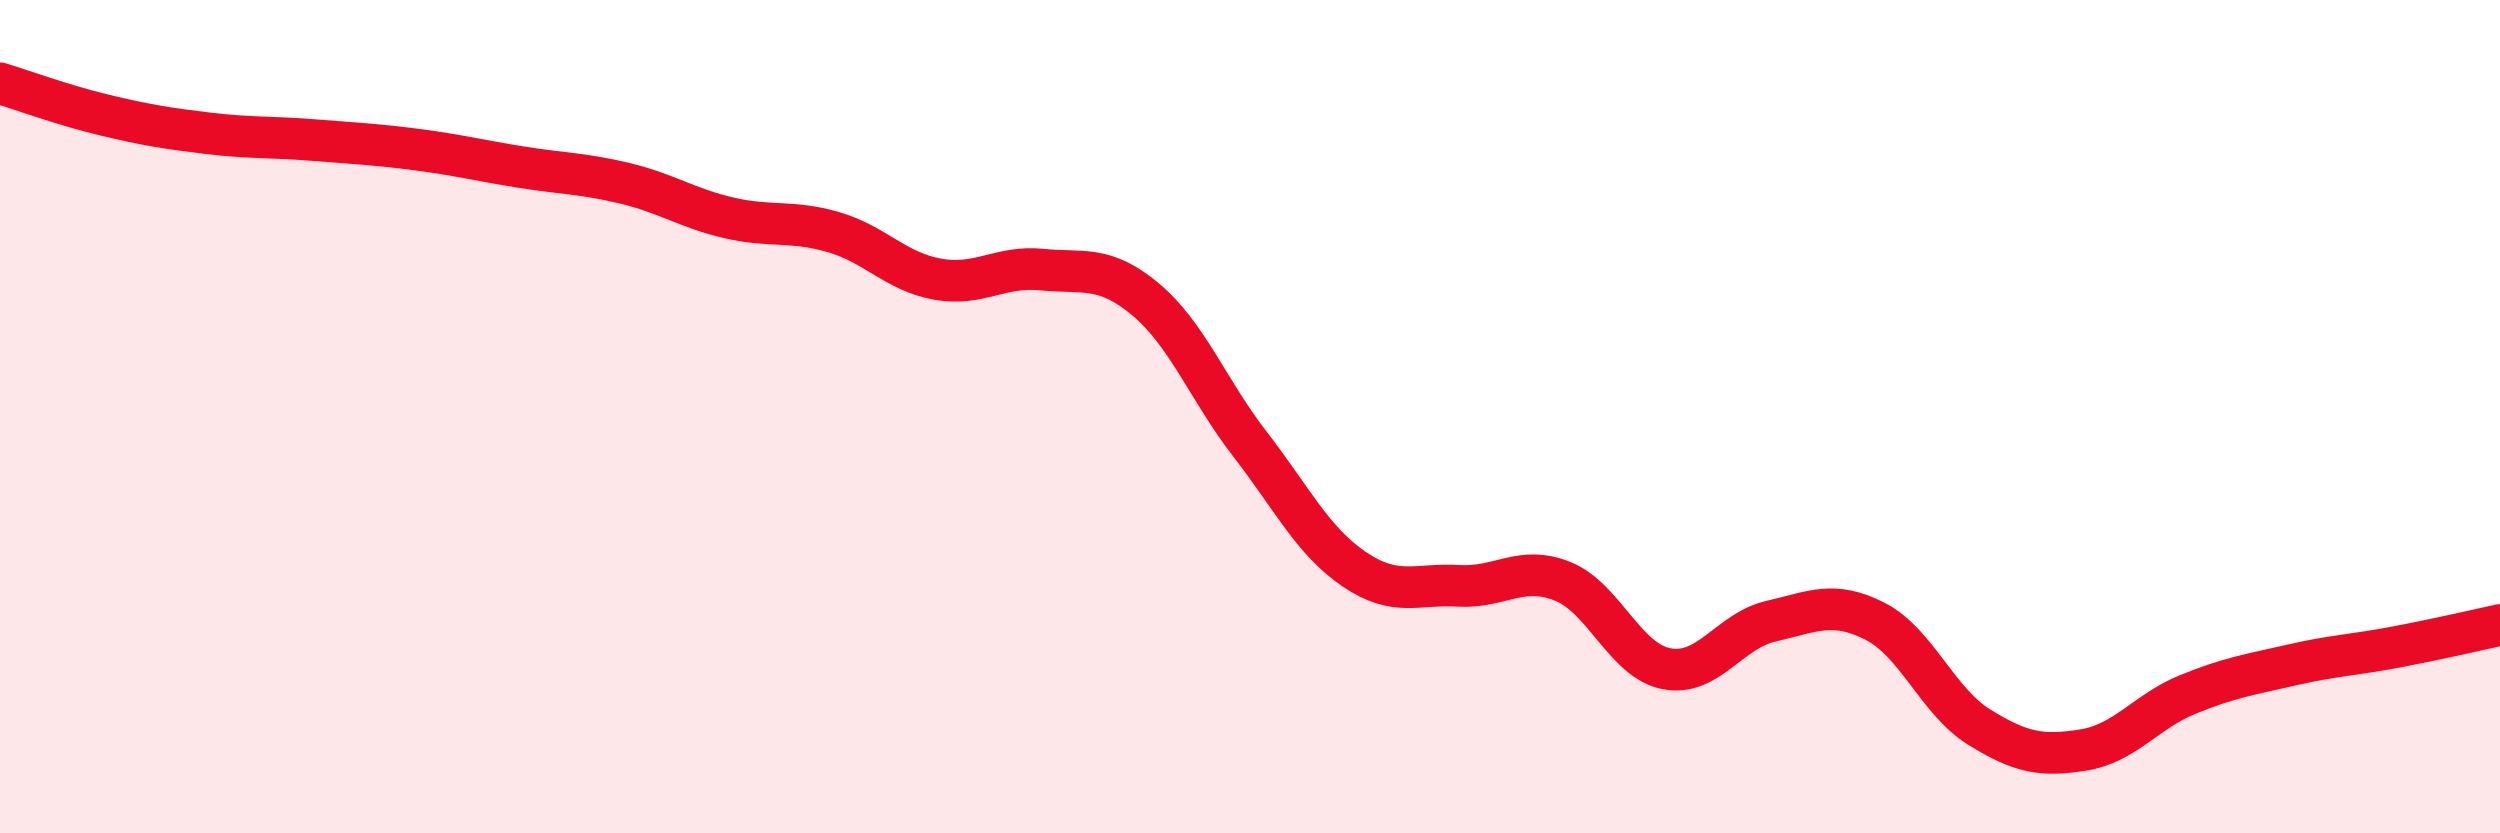
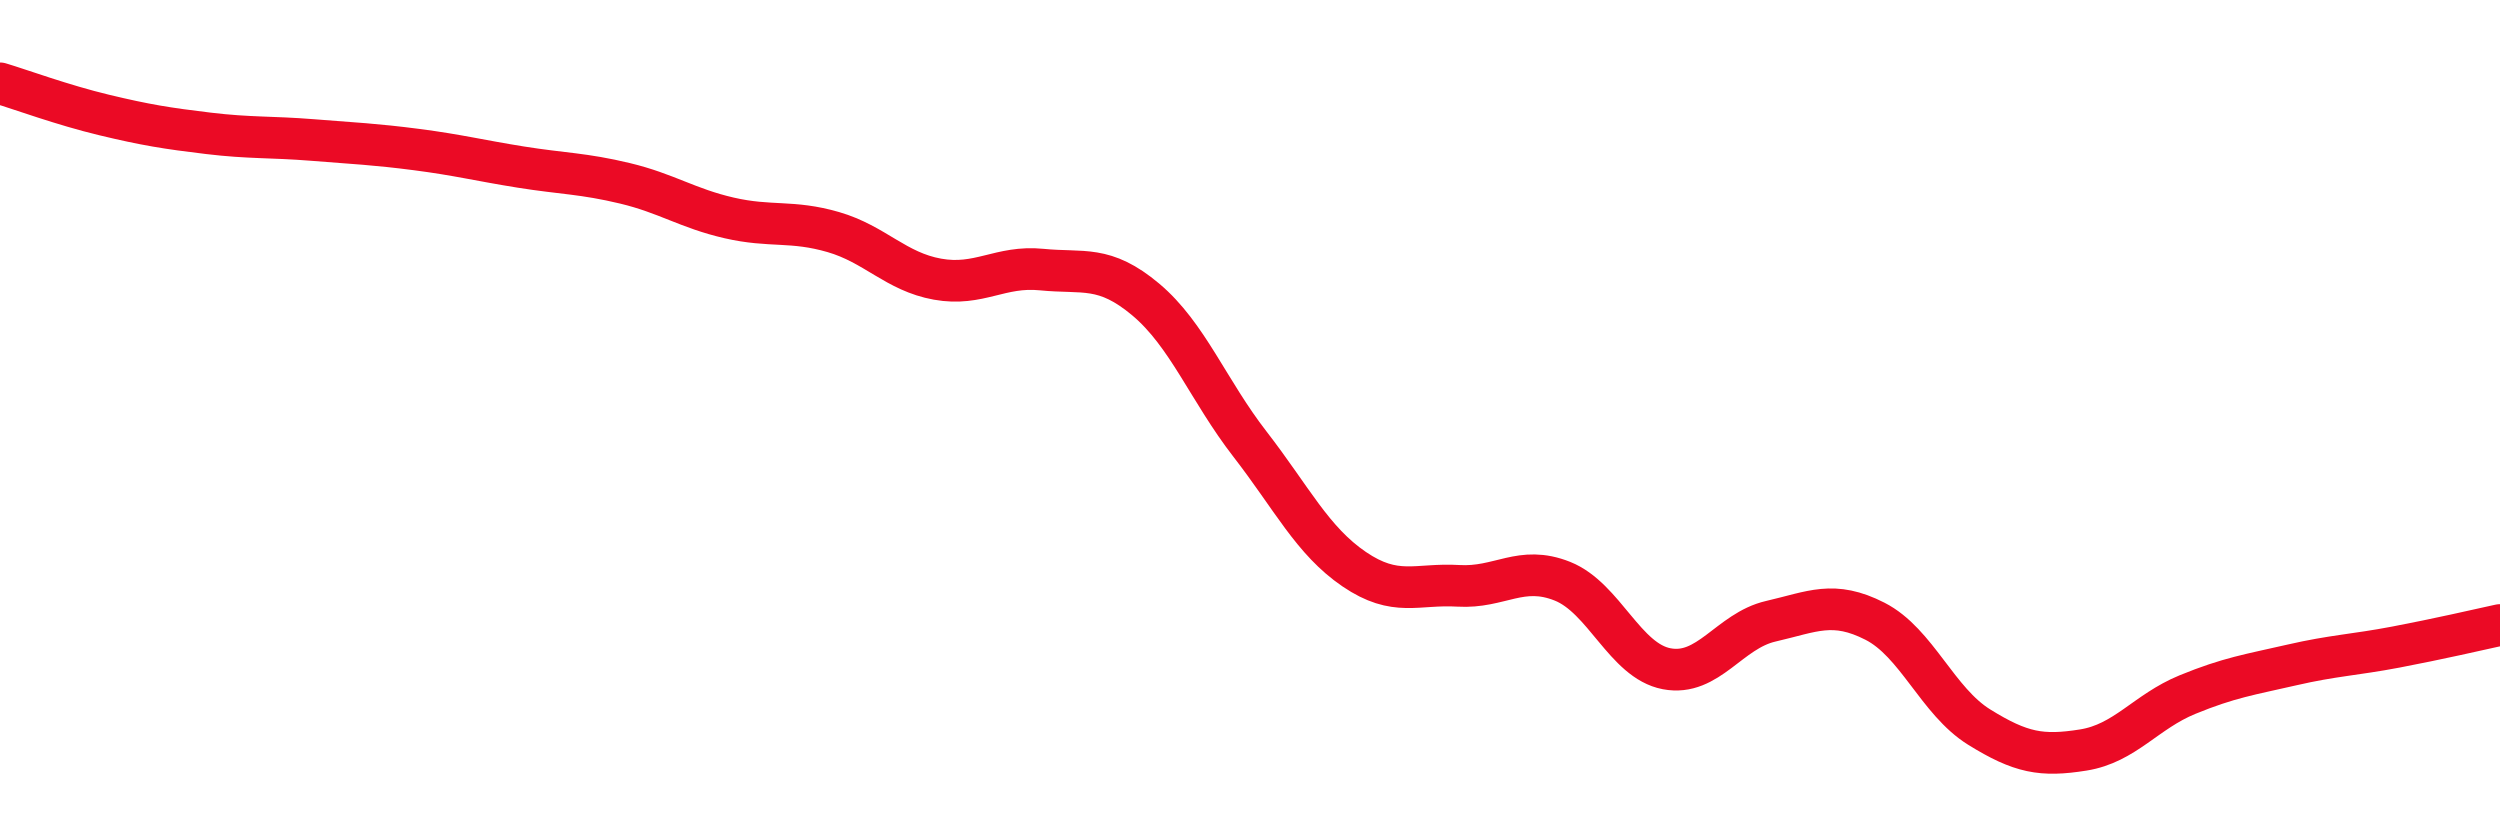
<svg xmlns="http://www.w3.org/2000/svg" width="60" height="20" viewBox="0 0 60 20">
-   <path d="M 0,2 C 0.5,2.15 1.5,2.52 2.5,2.76 C 3.5,3 4,3.08 5,3.2 C 6,3.32 6.5,3.28 7.5,3.36 C 8.5,3.44 9,3.46 10,3.59 C 11,3.72 11.5,3.85 12.5,4.01 C 13.5,4.17 14,4.16 15,4.4 C 16,4.64 16.5,5 17.5,5.23 C 18.5,5.46 19,5.28 20,5.57 C 21,5.86 21.5,6.52 22.5,6.7 C 23.5,6.88 24,6.37 25,6.47 C 26,6.57 26.5,6.35 27.5,7.19 C 28.5,8.03 29,9.37 30,10.66 C 31,11.95 31.5,12.98 32.5,13.66 C 33.5,14.34 34,14 35,14.06 C 36,14.12 36.5,13.55 37.5,13.95 C 38.5,14.35 39,15.86 40,16.05 C 41,16.24 41.5,15.14 42.5,14.91 C 43.5,14.68 44,14.4 45,14.91 C 46,15.42 46.5,16.83 47.5,17.45 C 48.5,18.07 49,18.16 50,18 C 51,17.84 51.5,17.08 52.5,16.67 C 53.5,16.26 54,16.19 55,15.96 C 56,15.73 56.5,15.72 57.5,15.53 C 58.5,15.34 59.5,15.11 60,15L60 20L0 20Z" fill="#EB0A25" opacity="0.1" stroke-linecap="round" stroke-linejoin="round" />
  <path d="M 0,2 C 0.5,2.15 1.5,2.52 2.5,2.76 C 3.5,3 4,3.08 5,3.2 C 6,3.32 6.5,3.28 7.5,3.36 C 8.5,3.44 9,3.46 10,3.59 C 11,3.72 11.5,3.85 12.5,4.01 C 13.5,4.17 14,4.16 15,4.4 C 16,4.64 16.5,5 17.5,5.23 C 18.5,5.46 19,5.28 20,5.57 C 21,5.86 21.5,6.52 22.5,6.7 C 23.5,6.88 24,6.37 25,6.47 C 26,6.57 26.5,6.35 27.5,7.19 C 28.5,8.03 29,9.37 30,10.66 C 31,11.95 31.5,12.98 32.5,13.66 C 33.5,14.34 34,14 35,14.06 C 36,14.12 36.5,13.55 37.5,13.95 C 38.5,14.35 39,15.86 40,16.05 C 41,16.24 41.5,15.14 42.5,14.91 C 43.5,14.68 44,14.4 45,14.91 C 46,15.42 46.5,16.83 47.5,17.45 C 48.5,18.07 49,18.16 50,18 C 51,17.84 51.5,17.08 52.5,16.67 C 53.5,16.26 54,16.19 55,15.96 C 56,15.73 56.5,15.72 57.5,15.53 C 58.5,15.34 59.5,15.11 60,15" stroke="#EB0A25" stroke-width="1" fill="none" stroke-linecap="round" stroke-linejoin="round" />
</svg>